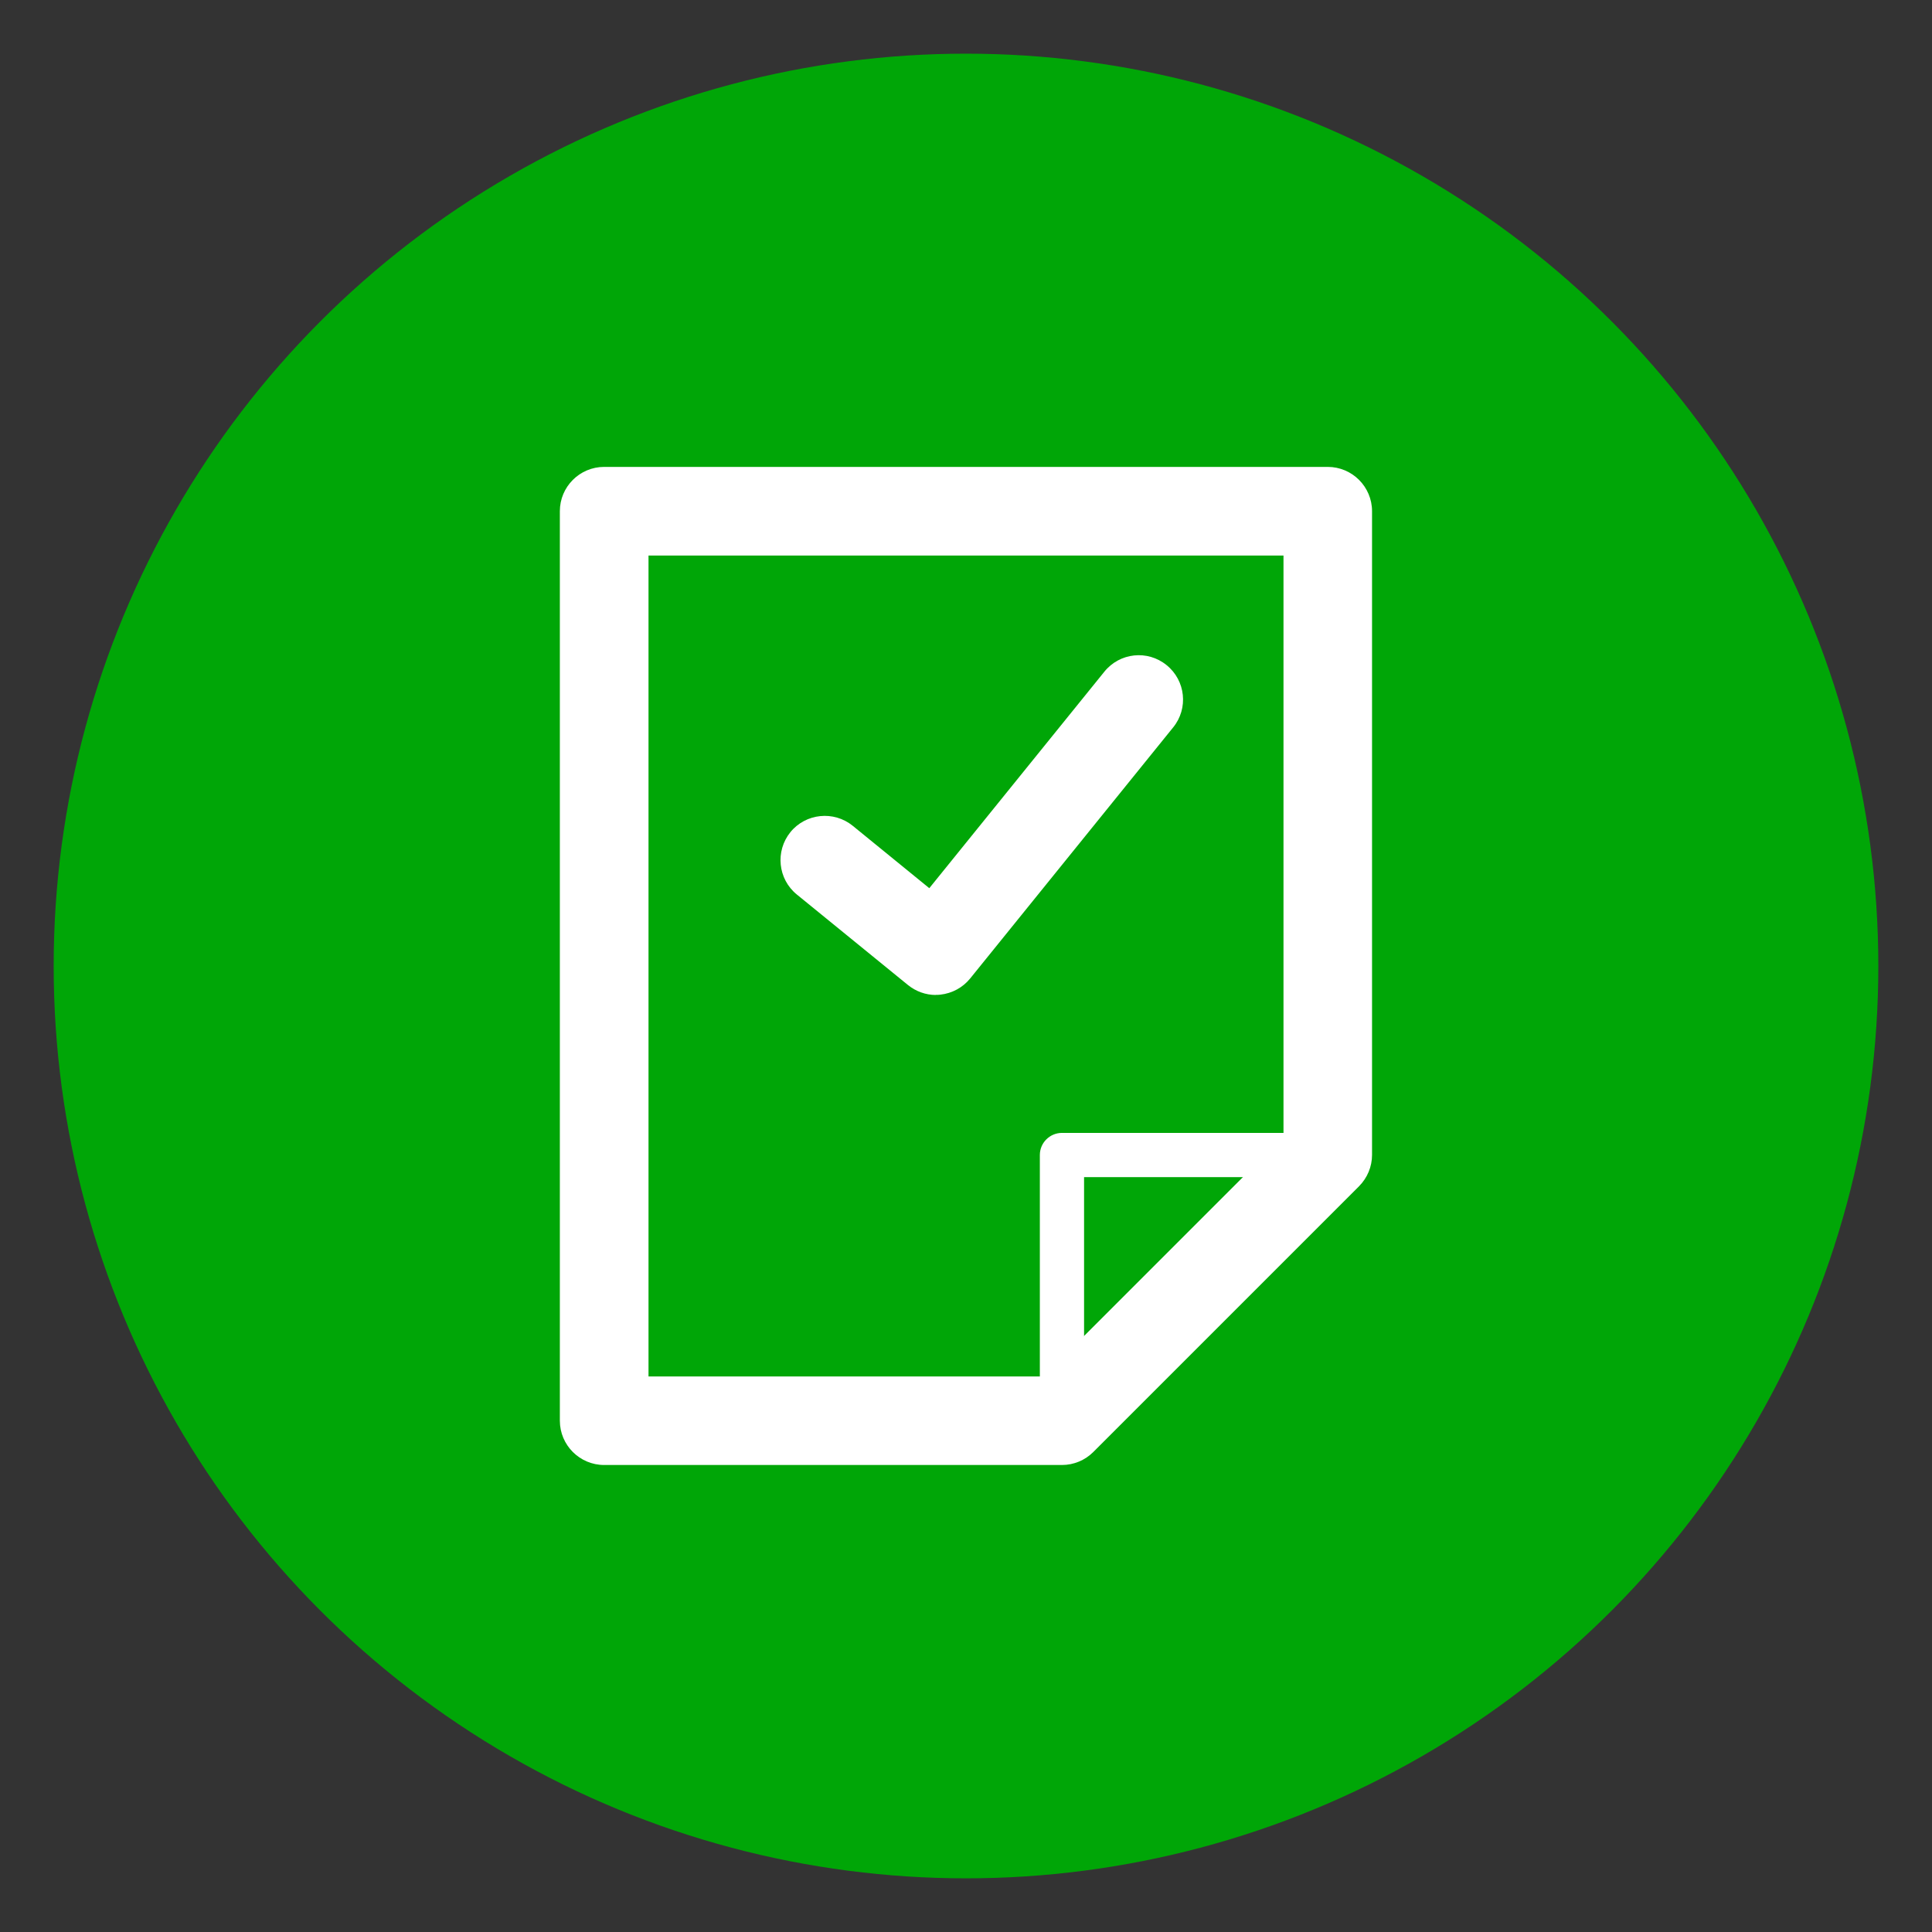
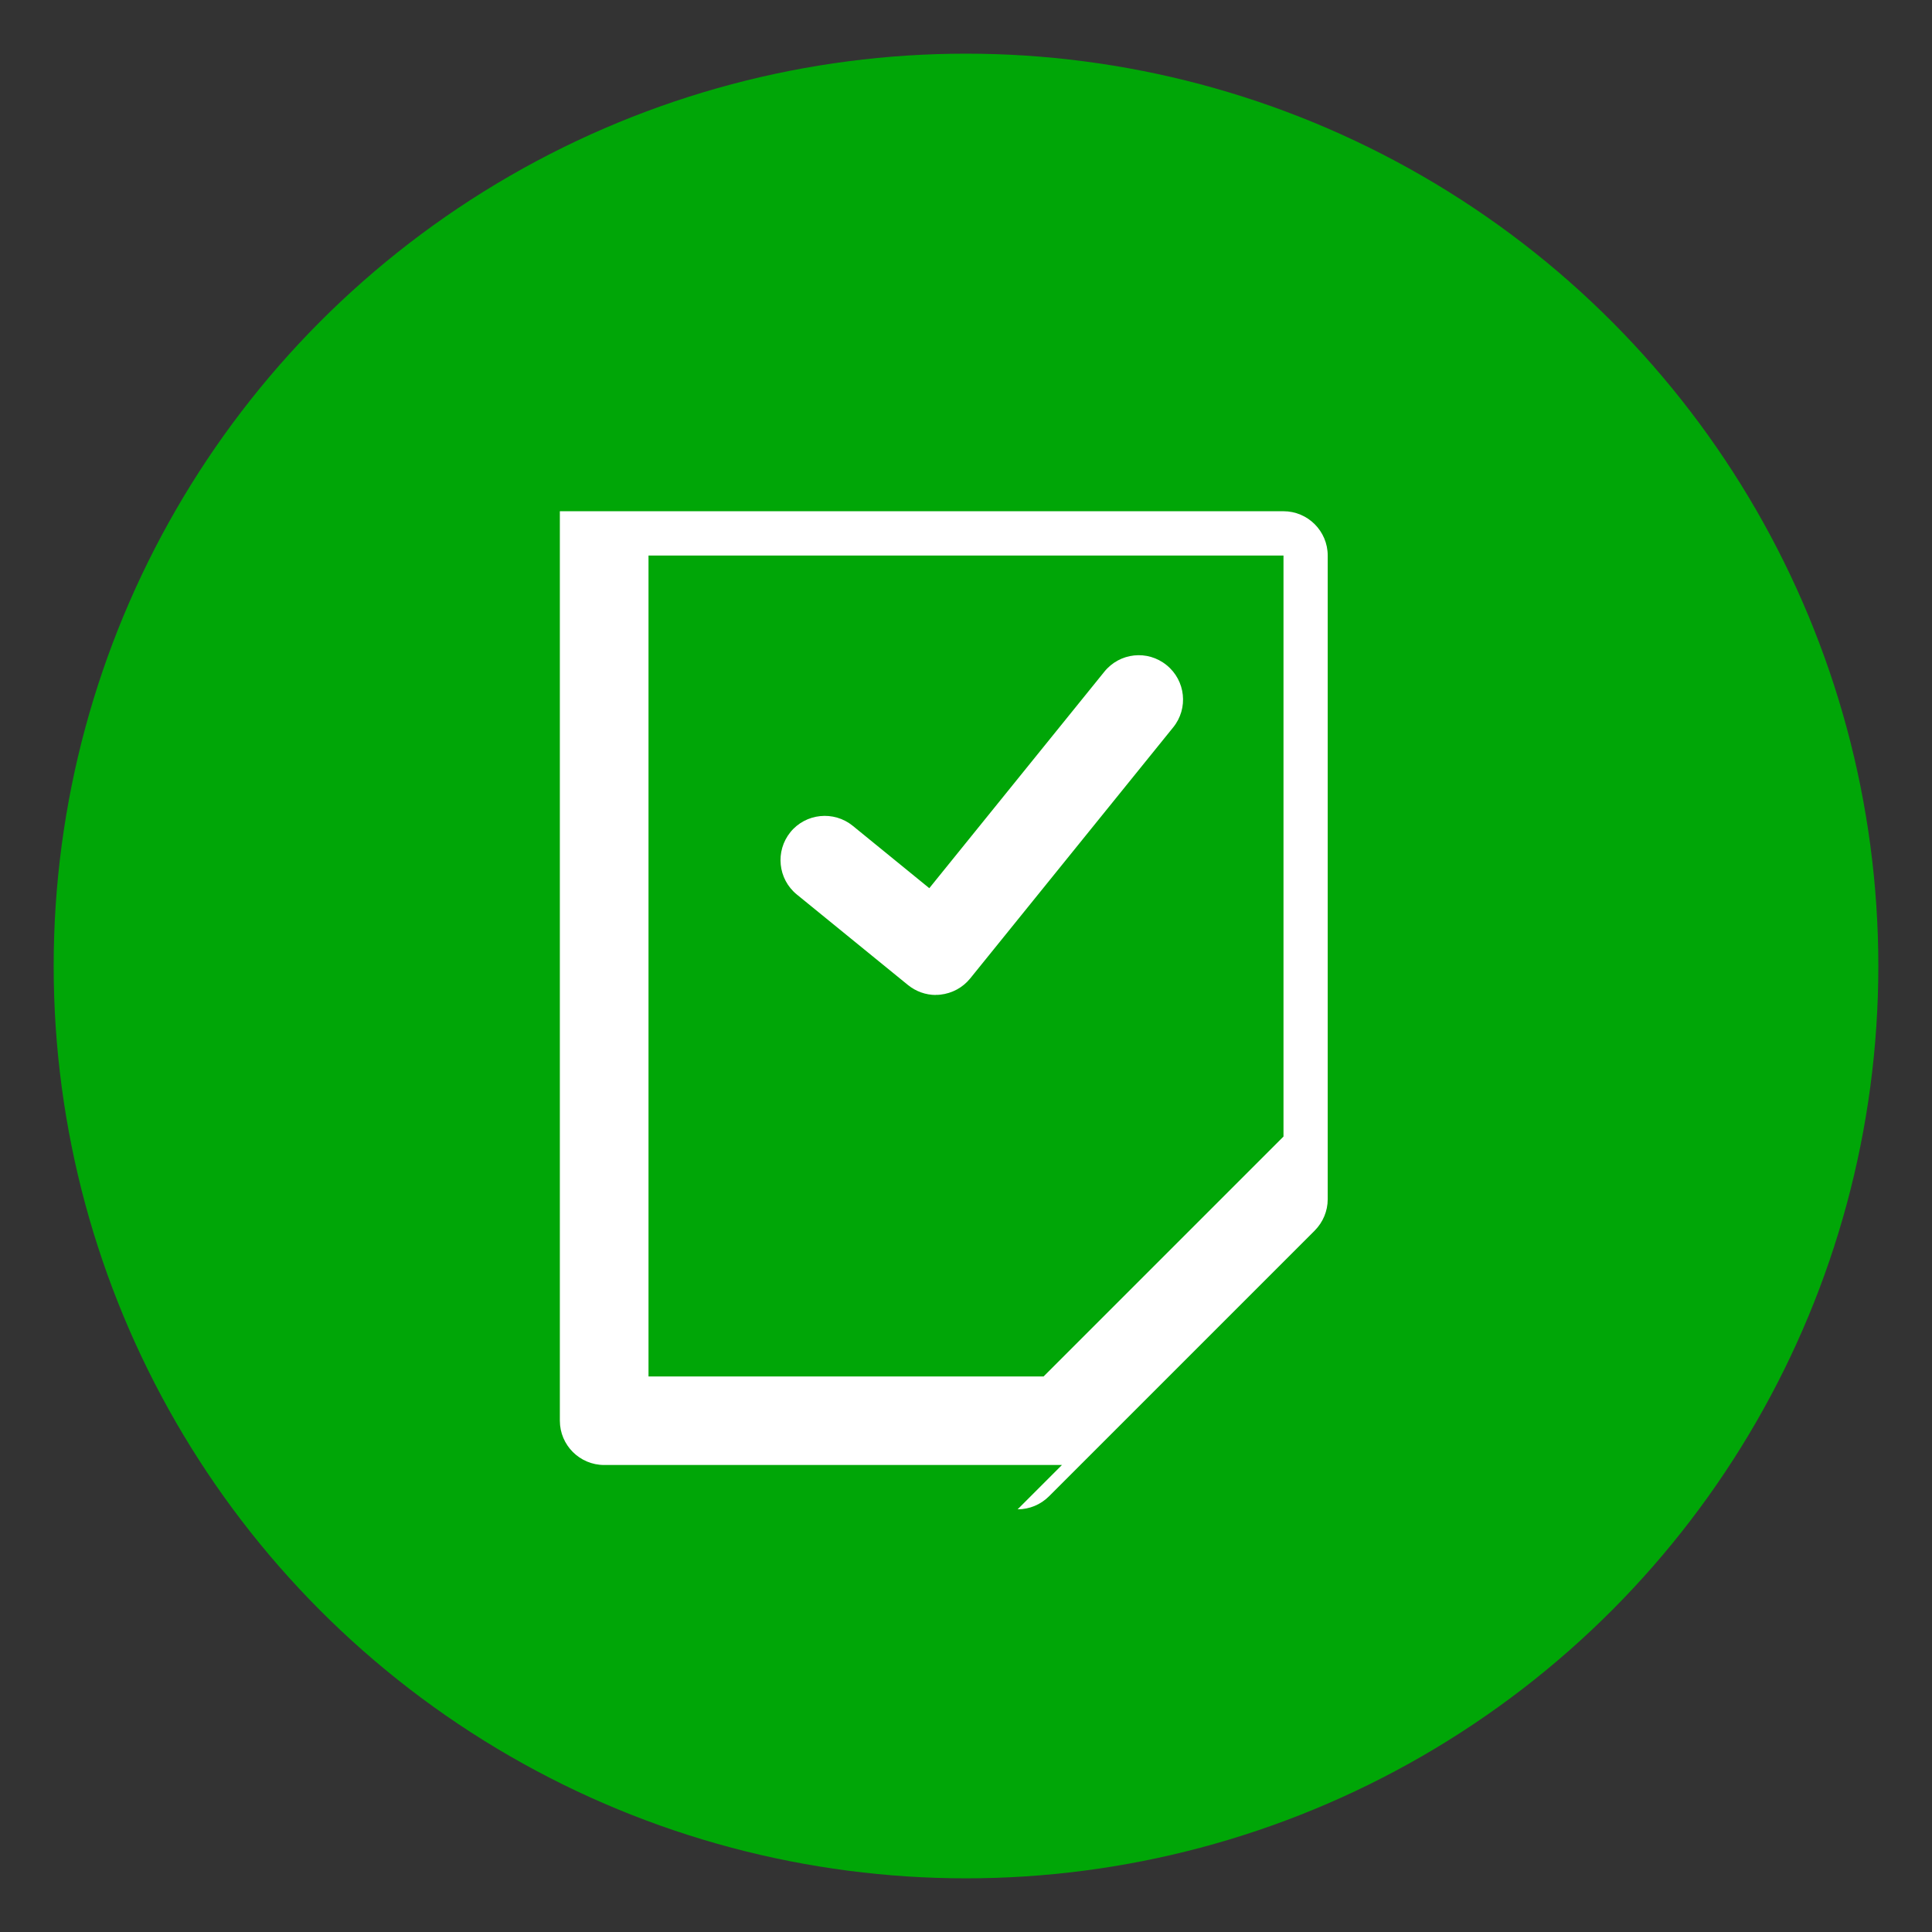
<svg xmlns="http://www.w3.org/2000/svg" id="_Слой_1" data-name="Слой 1" viewBox="0 0 180 180">
  <rect x="0" y="0" width="180" height="180" fill="#333333" stroke="none" />
  <defs>
    <style> .cls-1 { fill: #fff; } .cls-1, .cls-2 { stroke-width: 0px; } .cls-2 { fill: #00a607; } </style>
  </defs>
  <circle class="cls-2" cx="90" cy="90" r="85" />
  <g>
    <g>
-       <path class="cls-1" d="m98.94,134.43c-1.14,0-2.06-.92-2.06-2.06v-24.76c0-1.14.93-2.06,2.06-2.06h24.76c1.14,0,2.06.92,2.06,2.06s-.92,2.06-2.06,2.06h-22.7v22.7c0,1.14-.92,2.06-2.06,2.06h0Z" />
-       <path class="cls-1" d="m98.94,136.49h-42.65c-2.28,0-4.13-1.85-4.13-4.13V47.63c0-2.28,1.85-4.13,4.13-4.13h67.41c2.28,0,4.13,1.85,4.13,4.13v59.97c0,1.1-.44,2.14-1.21,2.92l-24.76,24.76c-.77.77-1.82,1.21-2.92,1.21h0Zm-38.52-8.25h36.81l22.35-22.35v-54.13h-59.16v76.48h0Z" />
+       <path class="cls-1" d="m98.94,136.49h-42.65c-2.28,0-4.13-1.85-4.13-4.13V47.63h67.41c2.28,0,4.13,1.85,4.13,4.13v59.97c0,1.1-.44,2.14-1.21,2.92l-24.76,24.76c-.77.77-1.82,1.21-2.92,1.21h0Zm-38.52-8.25h36.81l22.35-22.35v-54.13h-59.16v76.48h0Z" />
    </g>
    <path class="cls-1" d="m87.19,92.7c-.94,0-1.86-.33-2.6-.93l-10.35-8.43c-1.77-1.44-2.03-4.04-.6-5.81,1.43-1.76,4.04-2.03,5.81-.59l7.13,5.81,16.31-20.17c1.43-1.77,4.02-2.06,5.8-.61,1.77,1.43,2.05,4.03.61,5.8l-18.91,23.39c-.69.85-1.68,1.39-2.78,1.51-.14.02-.28.02-.43.02h0Z" />
  </g>
</svg>